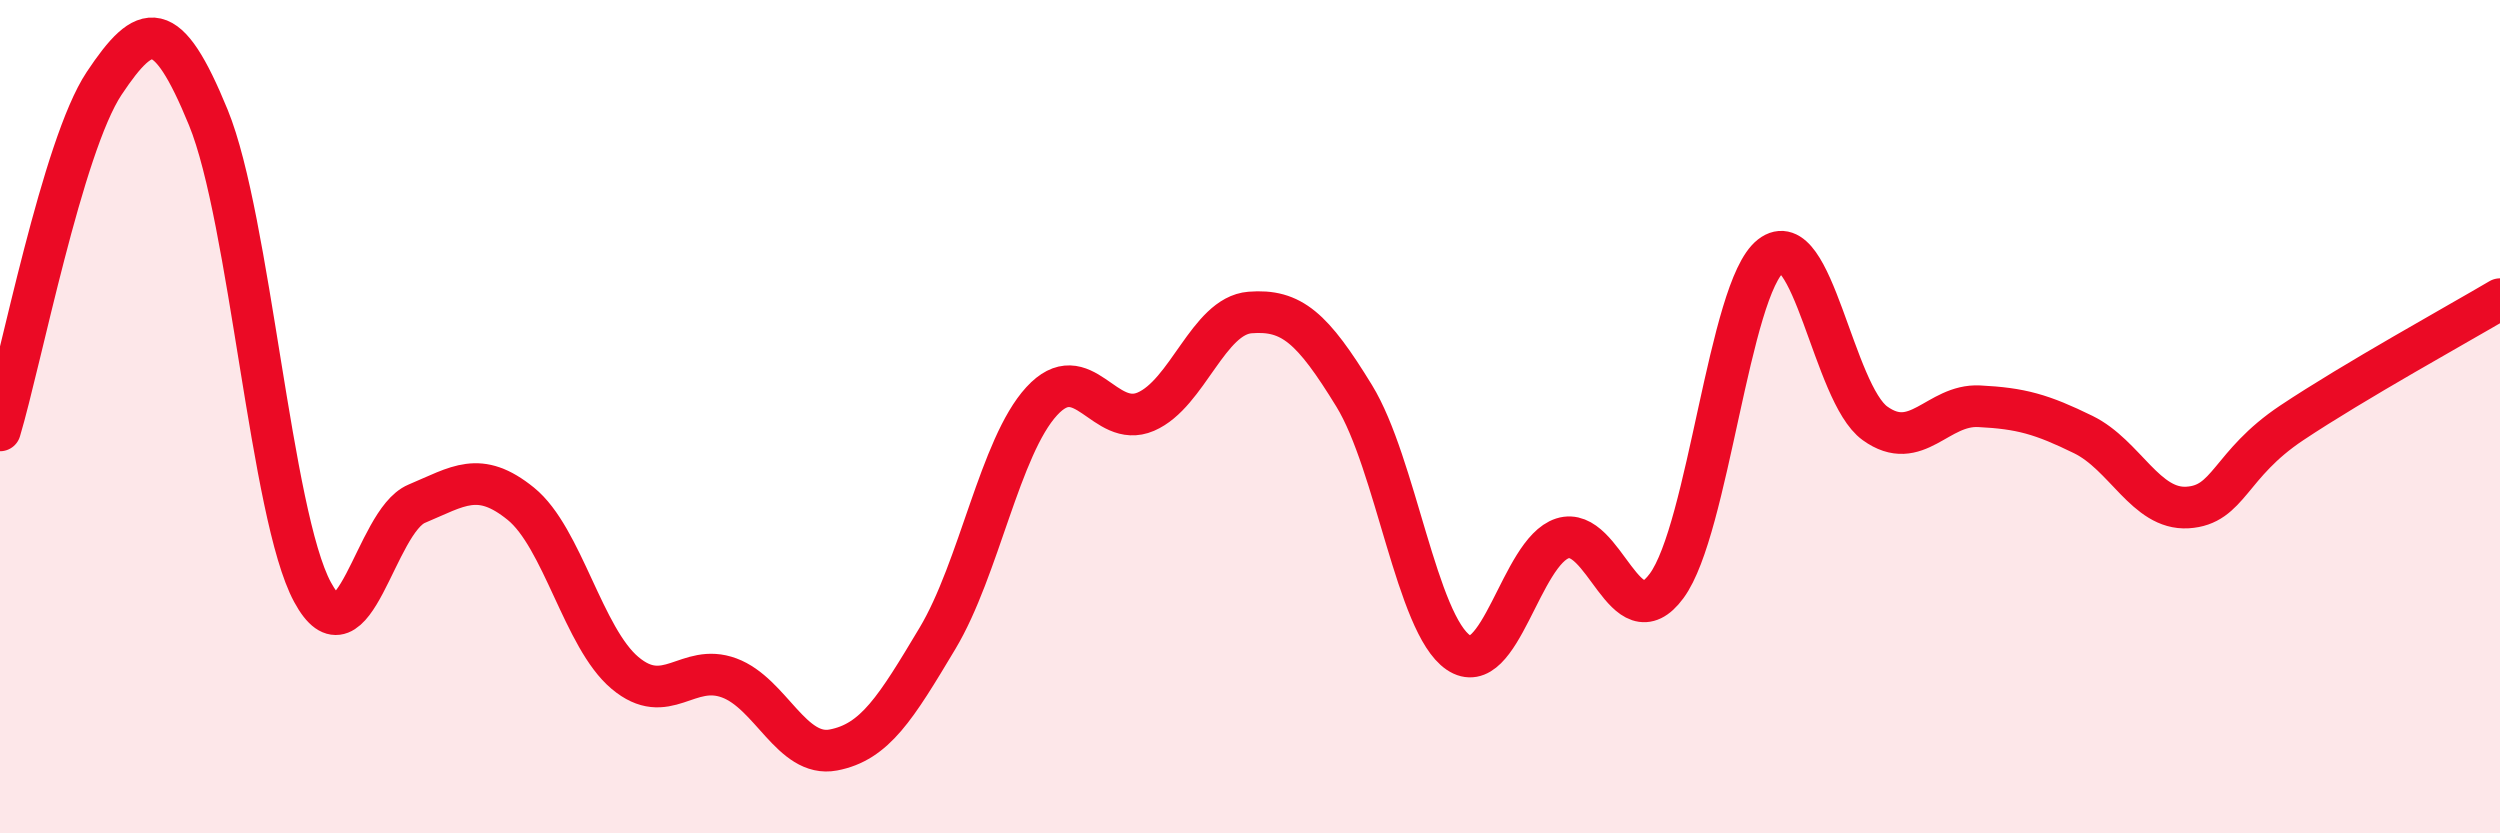
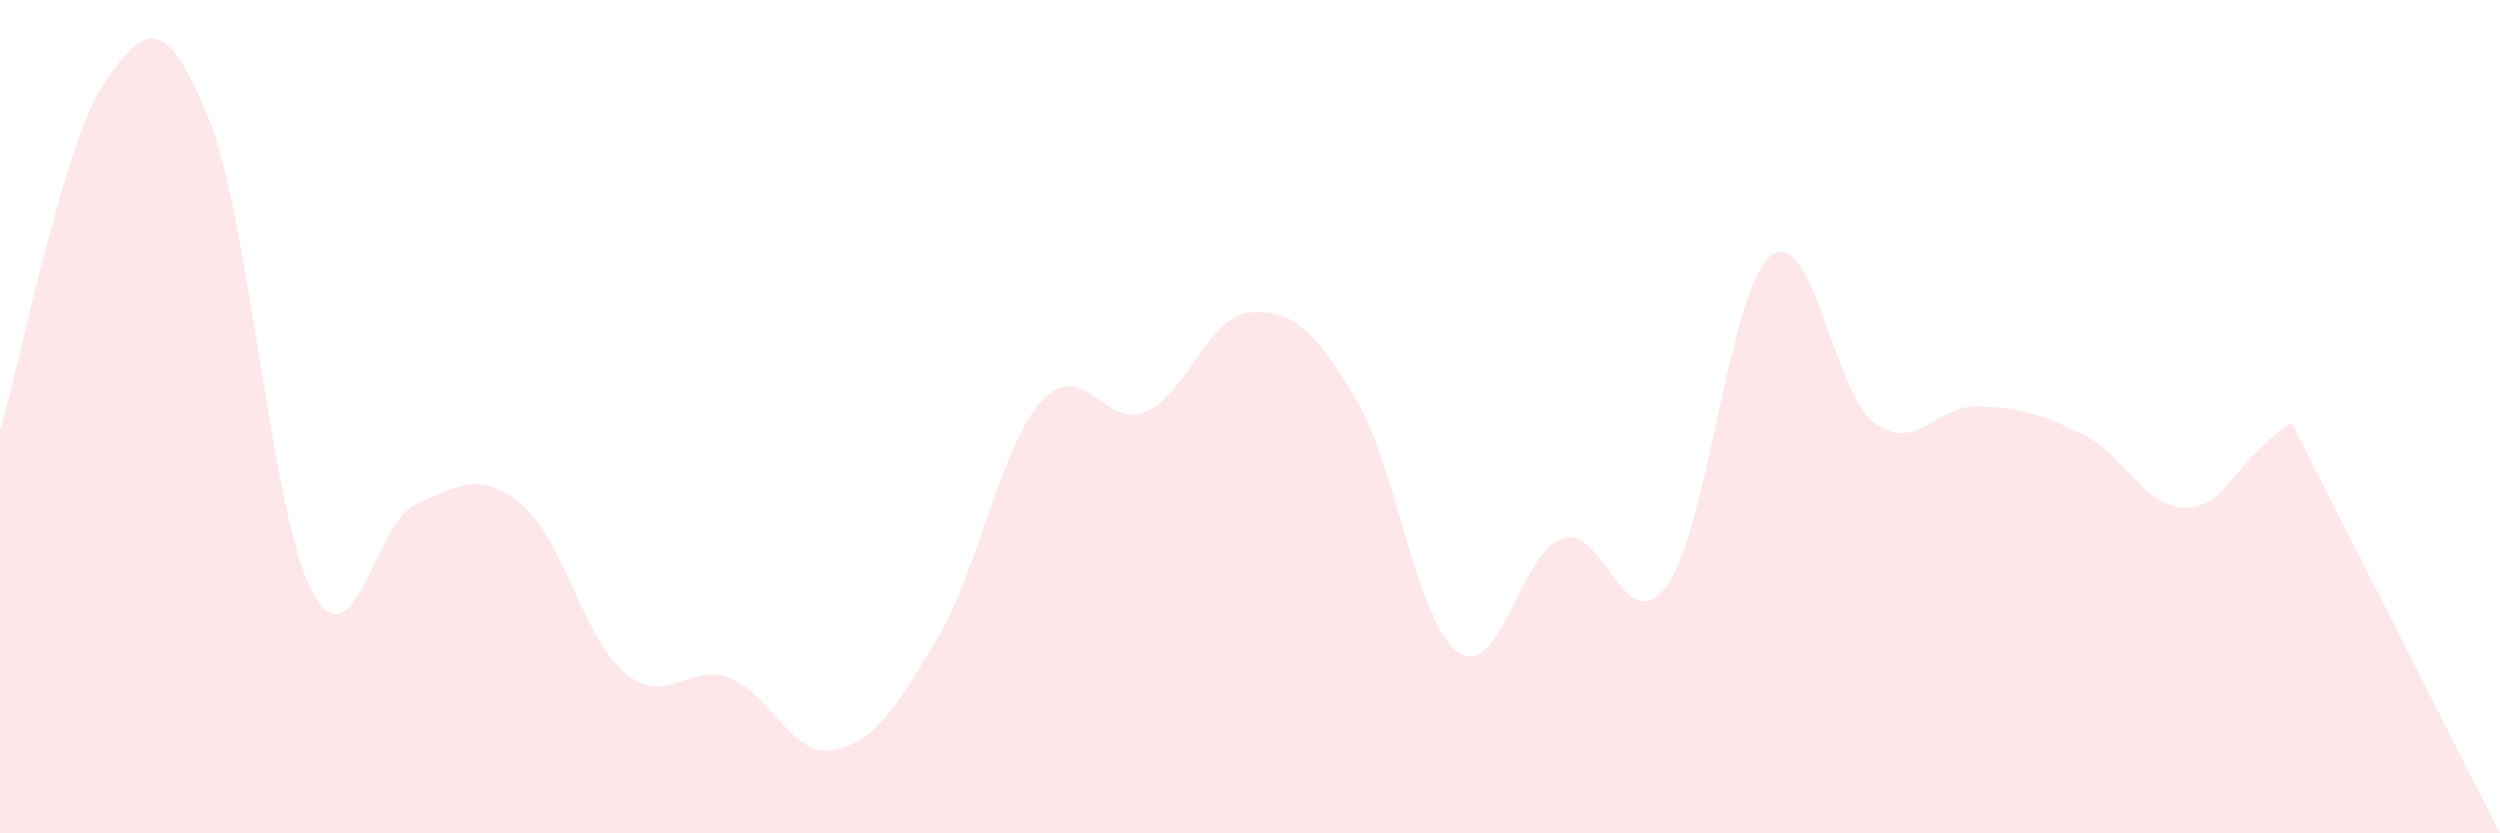
<svg xmlns="http://www.w3.org/2000/svg" width="60" height="20" viewBox="0 0 60 20">
-   <path d="M 0,10.33 C 0.5,8.66 1.5,3.5 2.5,2 C 3.5,0.5 4,0.38 5,2.82 C 6,5.26 6.5,12.36 7.5,14.21 C 8.5,16.06 9,12.51 10,12.09 C 11,11.67 11.5,11.28 12.5,12.09 C 13.5,12.9 14,15.31 15,16.15 C 16,16.99 16.5,15.9 17.5,16.27 C 18.5,16.64 19,18.19 20,18 C 21,17.81 21.5,16.99 22.5,15.32 C 23.5,13.65 24,10.72 25,9.63 C 26,8.54 26.5,10.31 27.5,9.88 C 28.5,9.45 29,7.58 30,7.5 C 31,7.42 31.5,7.87 32.5,9.5 C 33.5,11.13 34,14.98 35,15.66 C 36,16.34 36.5,13.24 37.5,12.92 C 38.5,12.6 39,15.42 40,14.06 C 41,12.7 41.5,6.92 42.5,6.14 C 43.5,5.36 44,9.44 45,10.16 C 46,10.88 46.5,9.7 47.5,9.75 C 48.5,9.8 49,9.94 50,10.43 C 51,10.92 51.5,12.24 52.5,12.18 C 53.5,12.12 53.5,11.15 55,10.15 C 56.5,9.15 59,7.77 60,7.18L60 20L0 20Z" fill="#EB0A25" opacity="0.1" stroke-linecap="round" stroke-linejoin="round" />
-   <path d="M 0,10.33 C 0.5,8.66 1.5,3.5 2.5,2 C 3.5,0.5 4,0.38 5,2.82 C 6,5.26 6.5,12.36 7.5,14.21 C 8.5,16.06 9,12.51 10,12.09 C 11,11.67 11.5,11.28 12.5,12.09 C 13.5,12.9 14,15.31 15,16.15 C 16,16.99 16.5,15.9 17.5,16.27 C 18.5,16.64 19,18.19 20,18 C 21,17.81 21.5,16.99 22.5,15.32 C 23.5,13.65 24,10.72 25,9.63 C 26,8.54 26.5,10.31 27.5,9.88 C 28.5,9.45 29,7.58 30,7.5 C 31,7.42 31.5,7.87 32.5,9.5 C 33.5,11.13 34,14.98 35,15.66 C 36,16.34 36.5,13.24 37.5,12.92 C 38.5,12.6 39,15.42 40,14.06 C 41,12.7 41.5,6.92 42.5,6.14 C 43.5,5.36 44,9.44 45,10.16 C 46,10.88 46.5,9.7 47.5,9.75 C 48.5,9.8 49,9.94 50,10.43 C 51,10.92 51.5,12.24 52.5,12.18 C 53.5,12.12 53.5,11.15 55,10.15 C 56.5,9.15 59,7.77 60,7.18" stroke="#EB0A25" stroke-width="1" fill="none" stroke-linecap="round" stroke-linejoin="round" />
+   <path d="M 0,10.33 C 0.5,8.66 1.5,3.5 2.5,2 C 3.5,0.5 4,0.38 5,2.82 C 6,5.26 6.5,12.36 7.5,14.21 C 8.5,16.06 9,12.51 10,12.09 C 11,11.67 11.5,11.28 12.5,12.09 C 13.5,12.9 14,15.31 15,16.15 C 16,16.99 16.5,15.9 17.5,16.27 C 18.5,16.64 19,18.19 20,18 C 21,17.81 21.5,16.99 22.5,15.32 C 23.5,13.65 24,10.72 25,9.63 C 26,8.54 26.5,10.31 27.5,9.88 C 28.5,9.45 29,7.58 30,7.5 C 31,7.42 31.5,7.87 32.5,9.5 C 33.5,11.13 34,14.98 35,15.66 C 36,16.34 36.5,13.24 37.5,12.92 C 38.5,12.6 39,15.42 40,14.06 C 41,12.7 41.5,6.92 42.5,6.14 C 43.5,5.36 44,9.44 45,10.16 C 46,10.88 46.5,9.7 47.5,9.75 C 48.5,9.8 49,9.94 50,10.43 C 51,10.92 51.5,12.24 52.5,12.18 C 53.5,12.12 53.5,11.15 55,10.15 L60 20L0 20Z" fill="#EB0A25" opacity="0.1" stroke-linecap="round" stroke-linejoin="round" />
</svg>